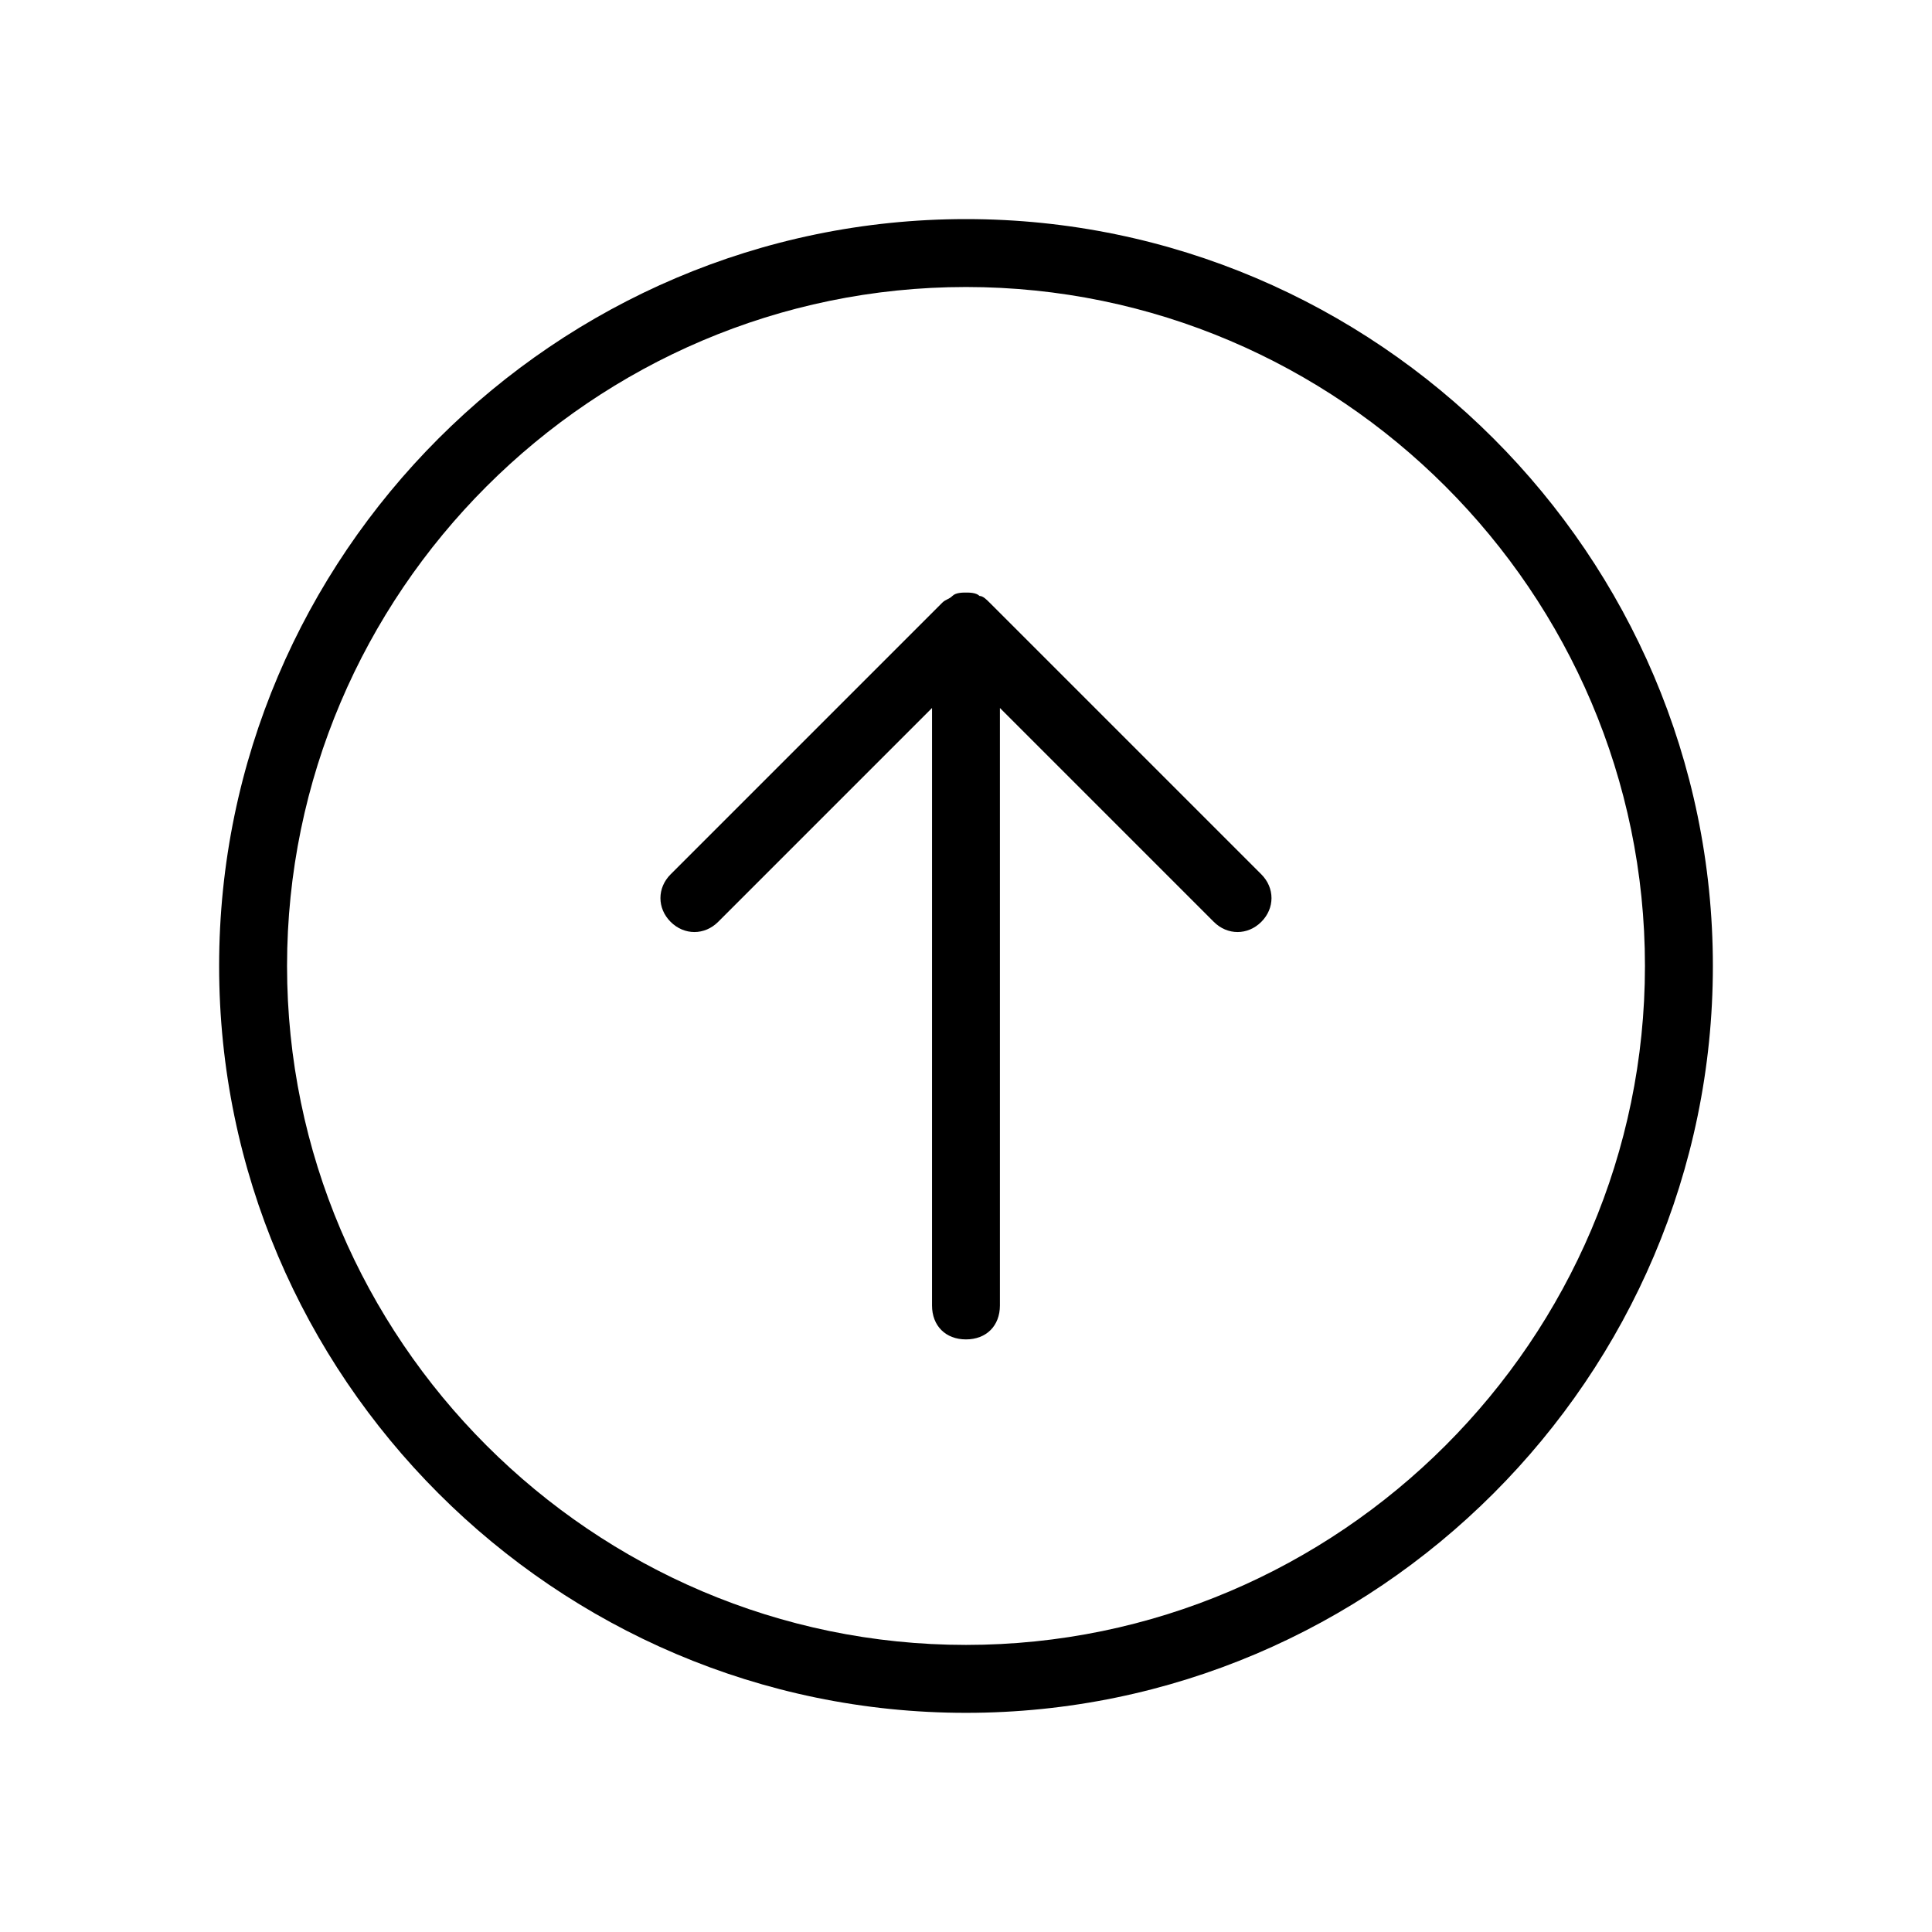
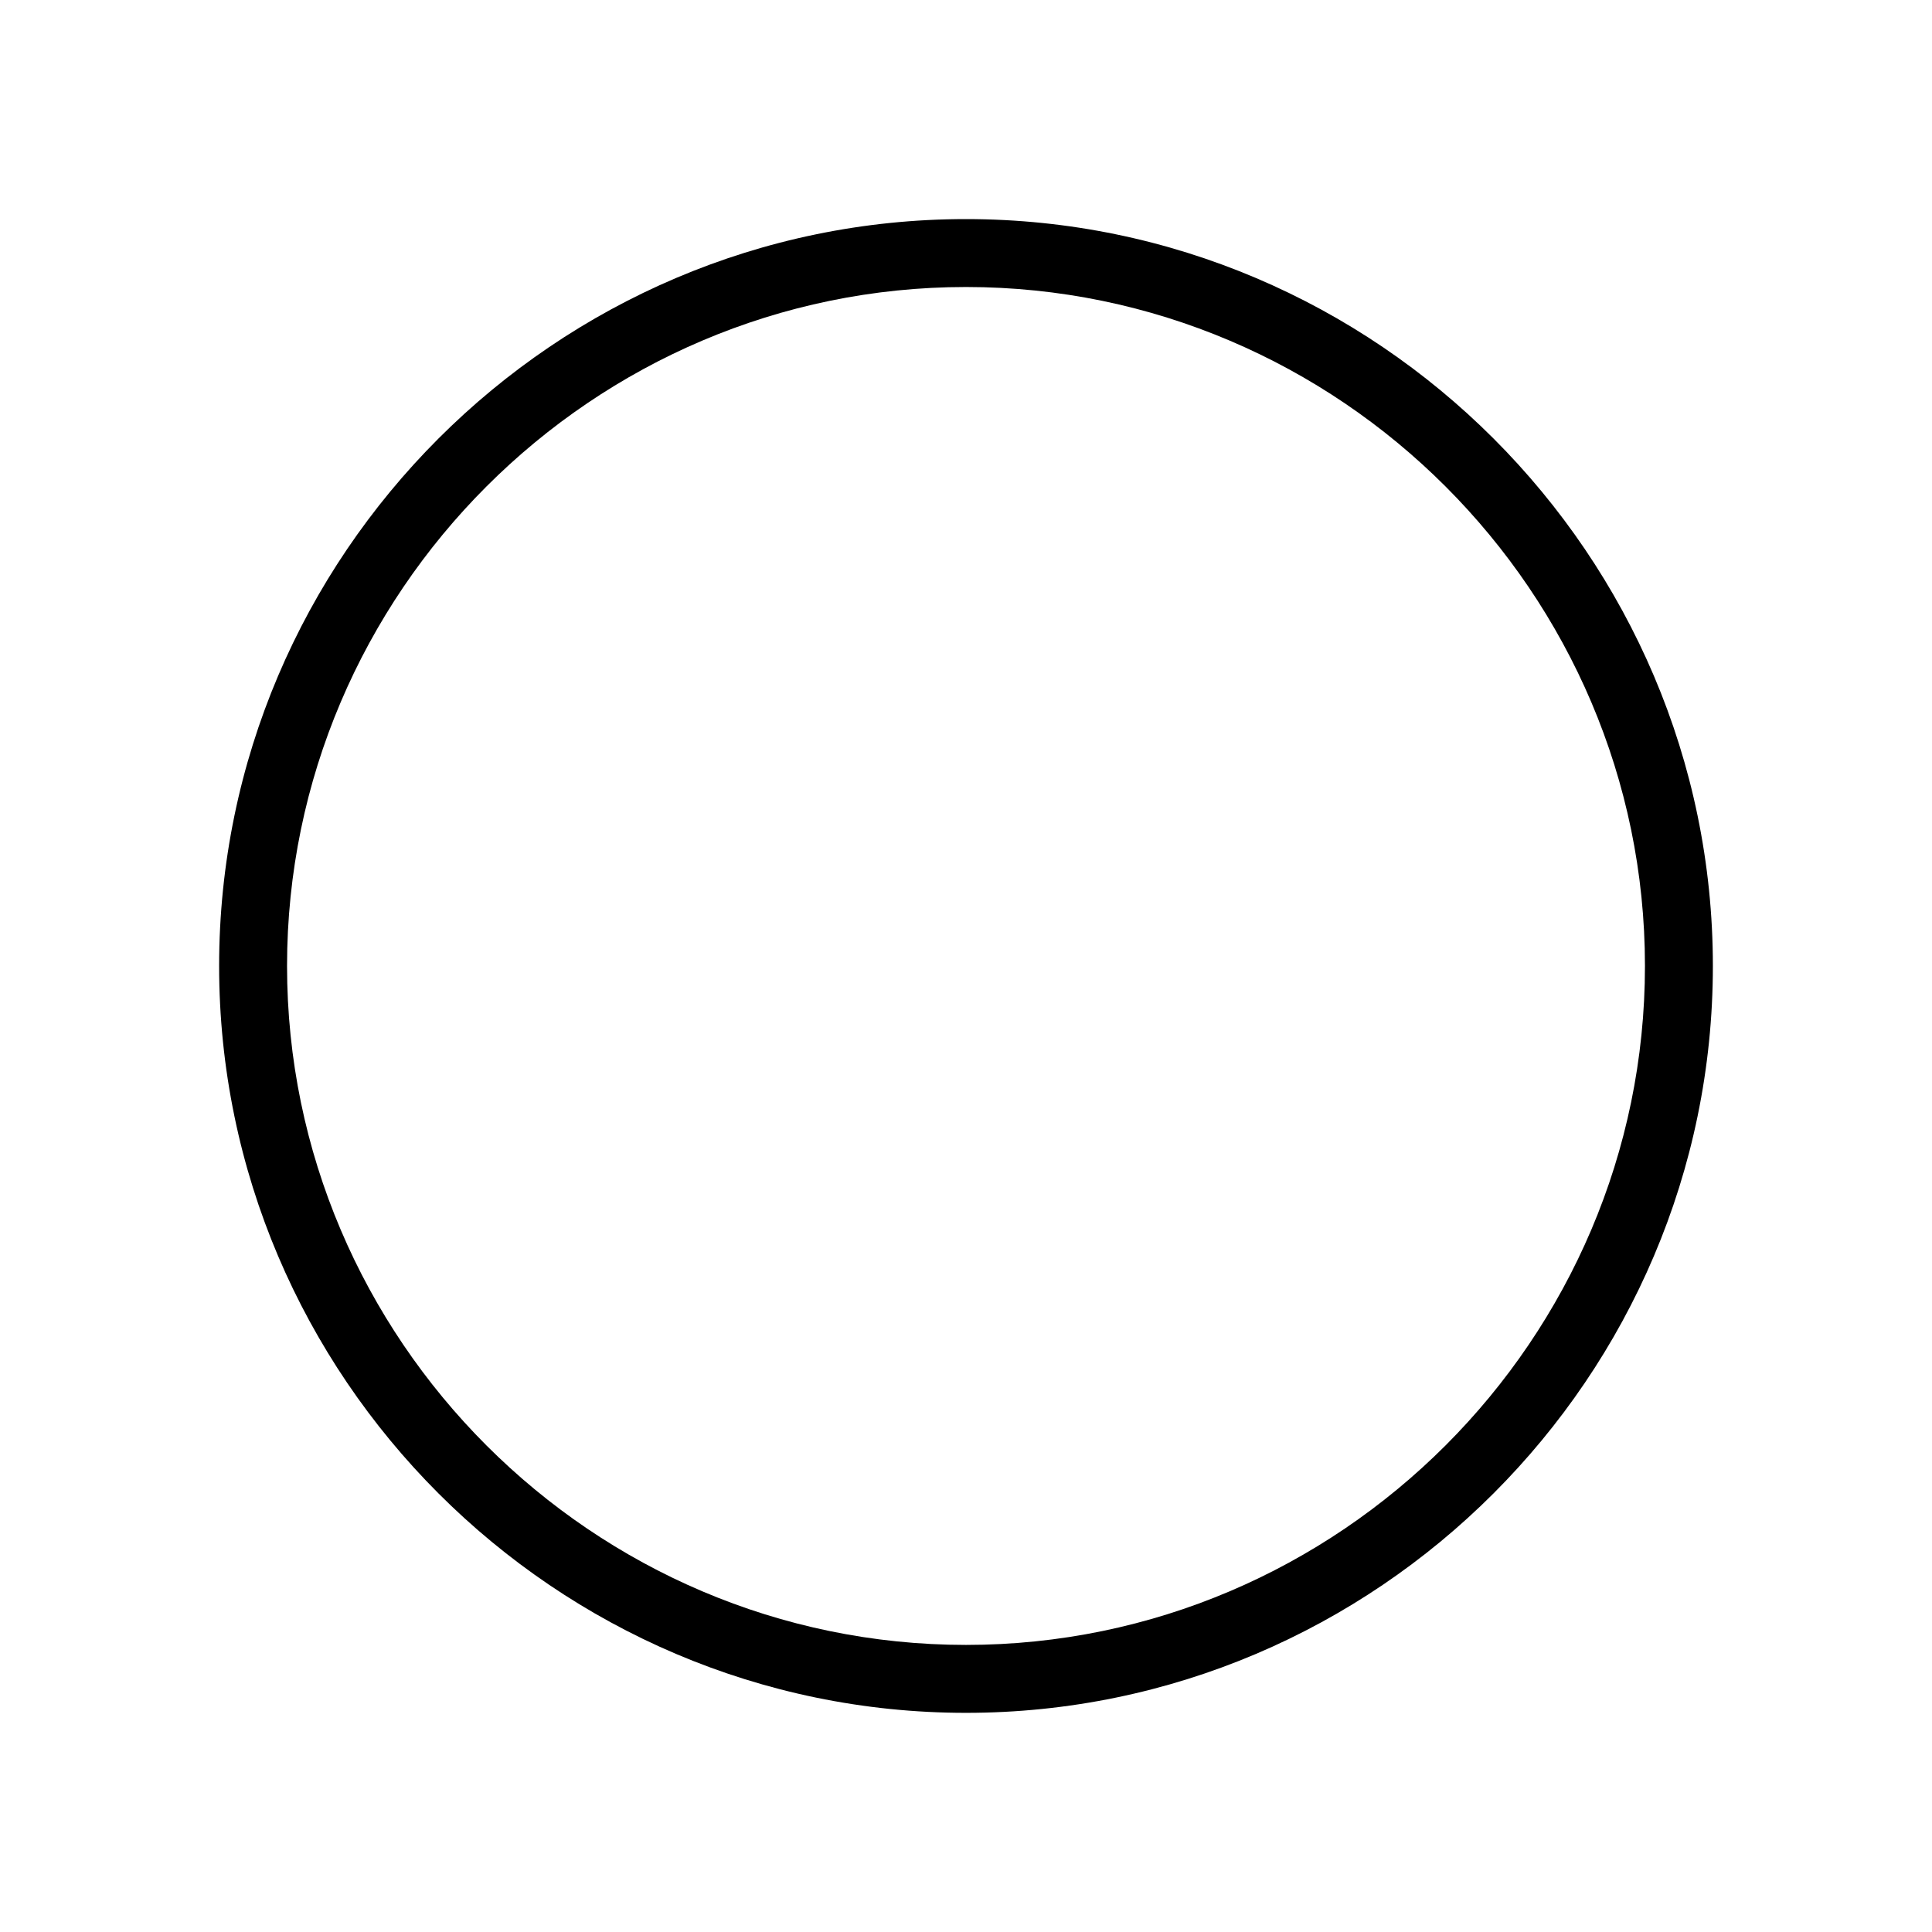
<svg xmlns="http://www.w3.org/2000/svg" fill="#000000" width="800px" height="800px" version="1.1" viewBox="144 144 512 512">
  <g>
    <path d="m400 597.92c108.86 0 197.93-89.066 197.93-197.93s-89.066-197.93-197.93-197.93-197.93 89.066-197.93 197.93 89.066 197.93 197.93 197.93zm0-377.86c98.961 0 179.93 80.969 179.93 179.93 0 98.961-80.969 179.93-179.93 179.93-98.961 0-179.93-80.969-179.93-179.93s80.969-179.93 179.93-179.93z" />
-     <path d="m334.32 388.3 56.68-56.68-0.004 158.34c0 5.398 3.598 8.996 8.996 8.996 5.398 0 8.996-3.598 8.996-8.996v-158.34l56.68 56.68c3.598 3.598 8.996 3.598 12.594 0 3.598-3.598 3.598-8.996 0-12.594l-71.973-71.973c-0.898-0.898-1.801-1.801-2.699-1.801-0.898-0.898-2.699-0.898-3.598-0.898-0.898 0-2.699 0-3.598 0.898-0.898 0.898-1.801 0.898-2.699 1.801l-71.973 71.973c-3.598 3.598-3.598 8.996 0 12.594 3.602 3.598 9 3.598 12.598 0z" />
  </g>
</svg>